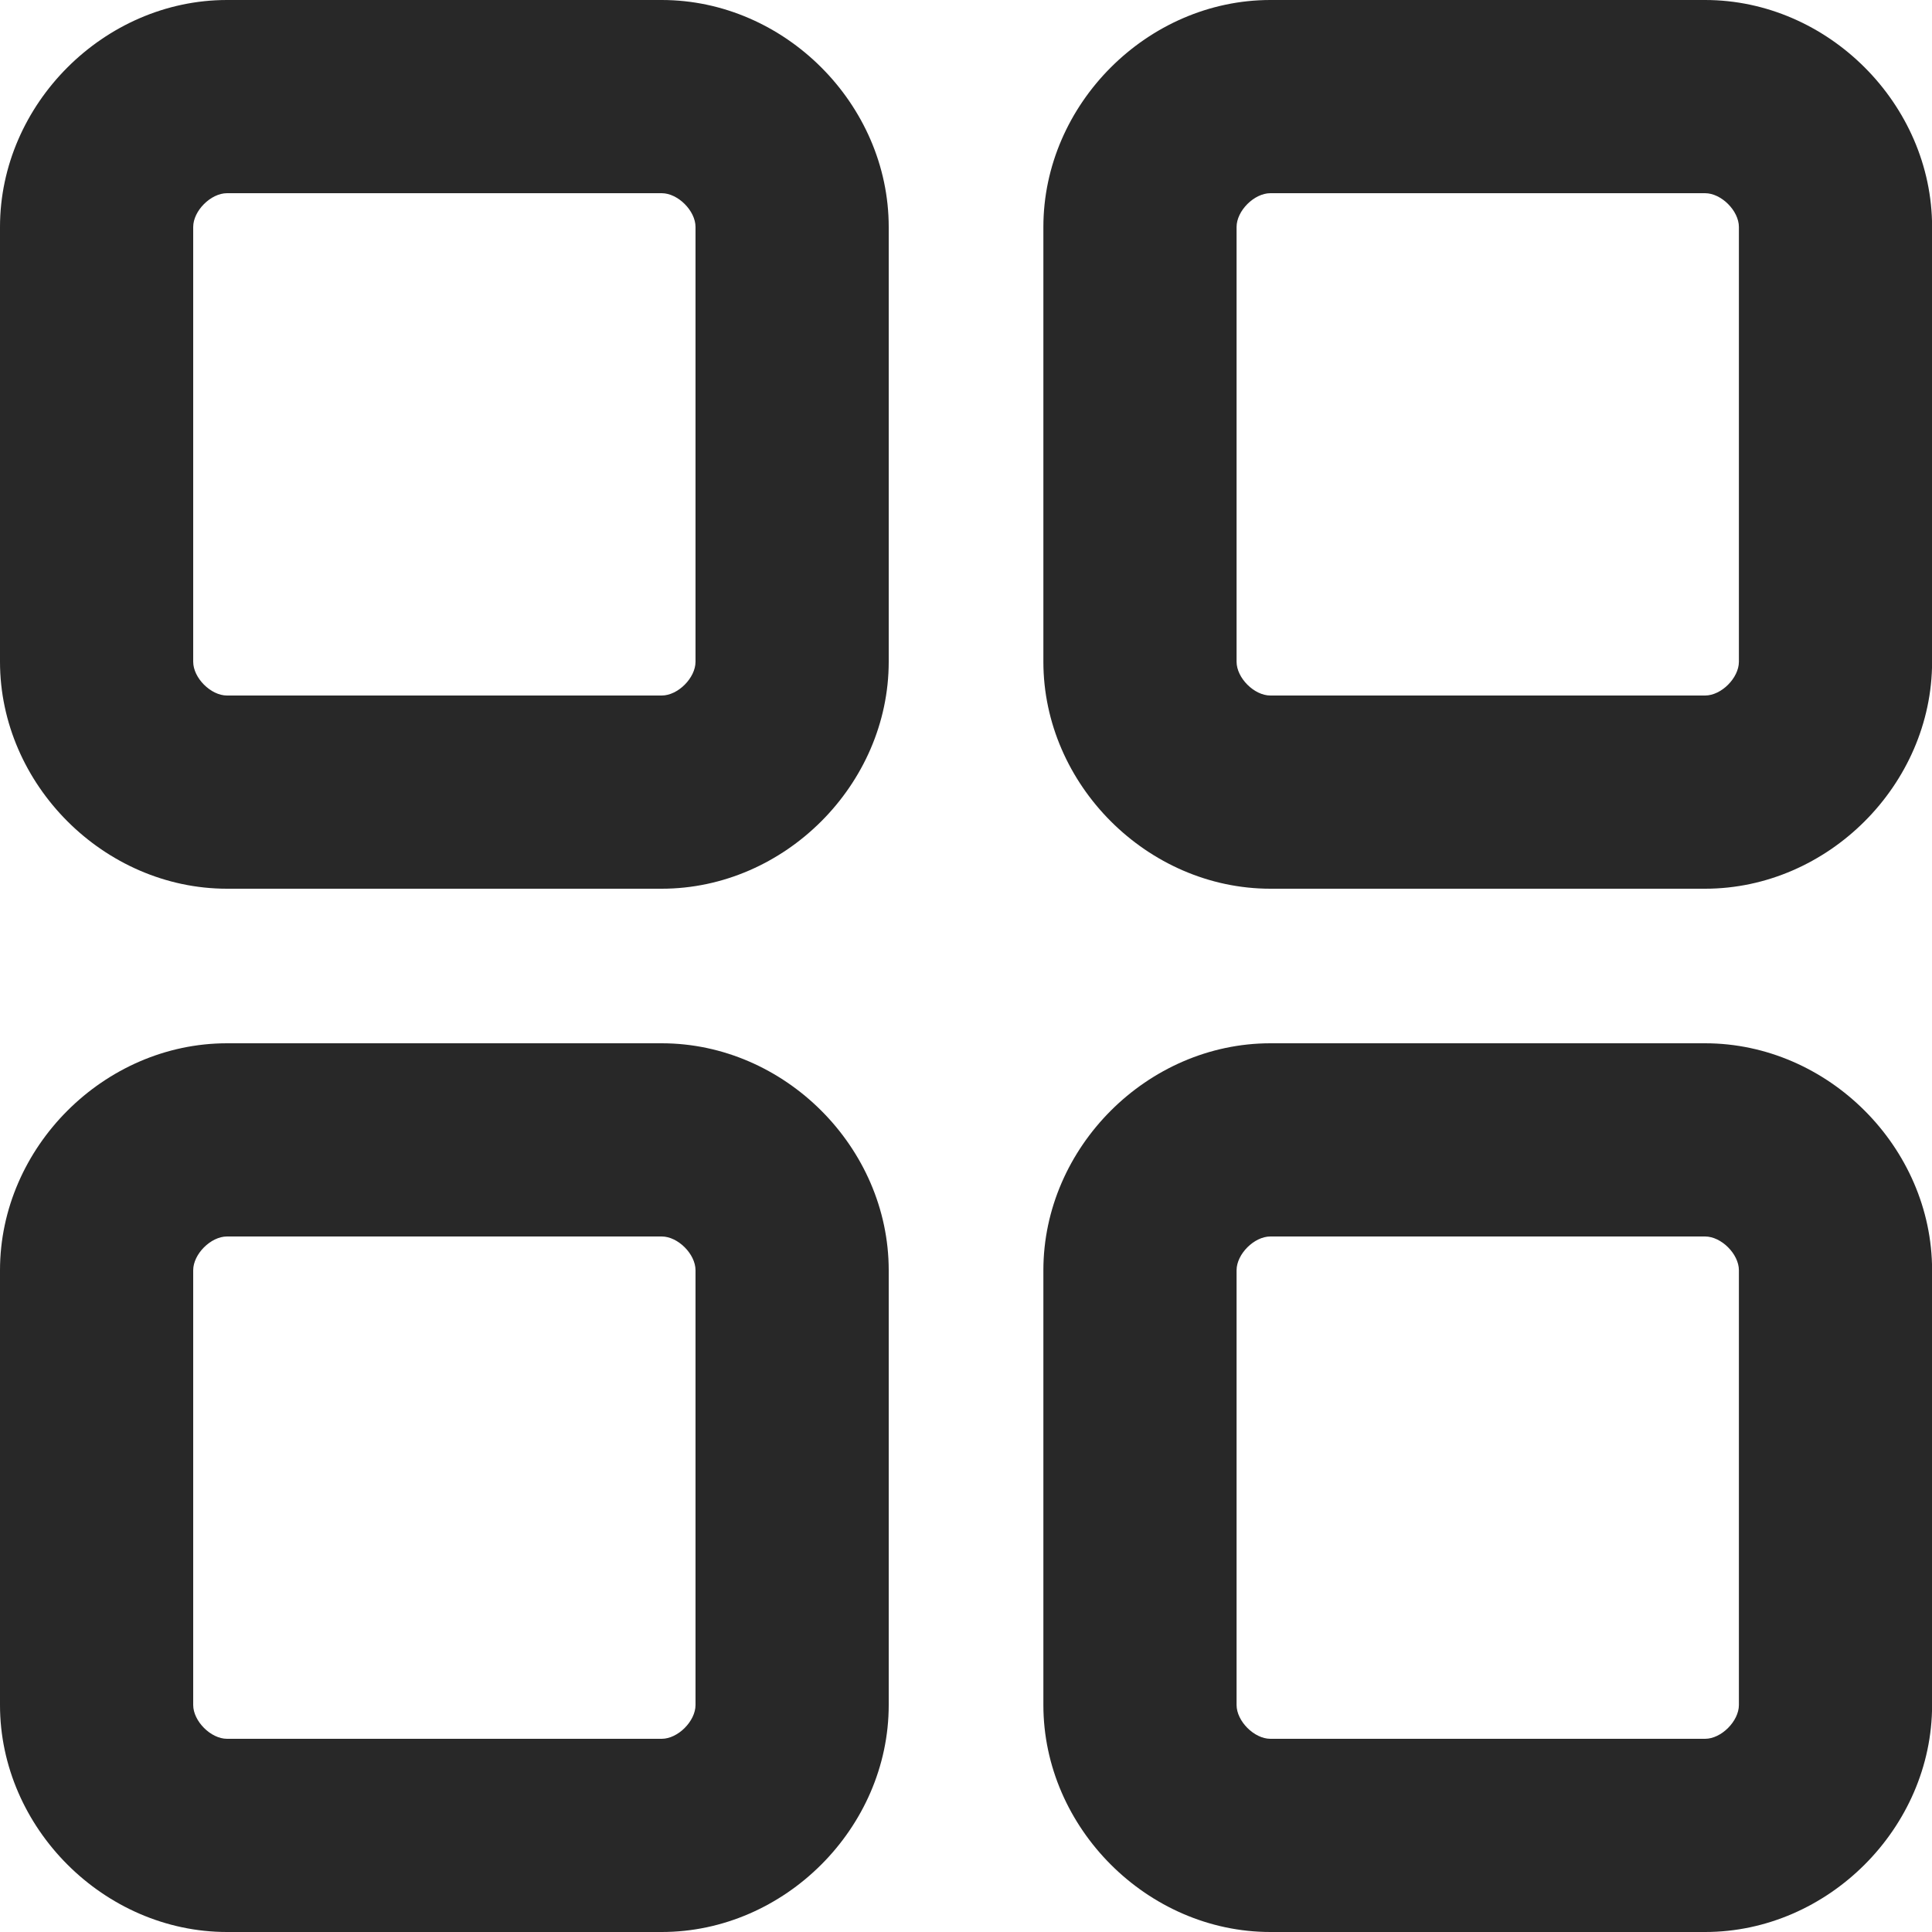
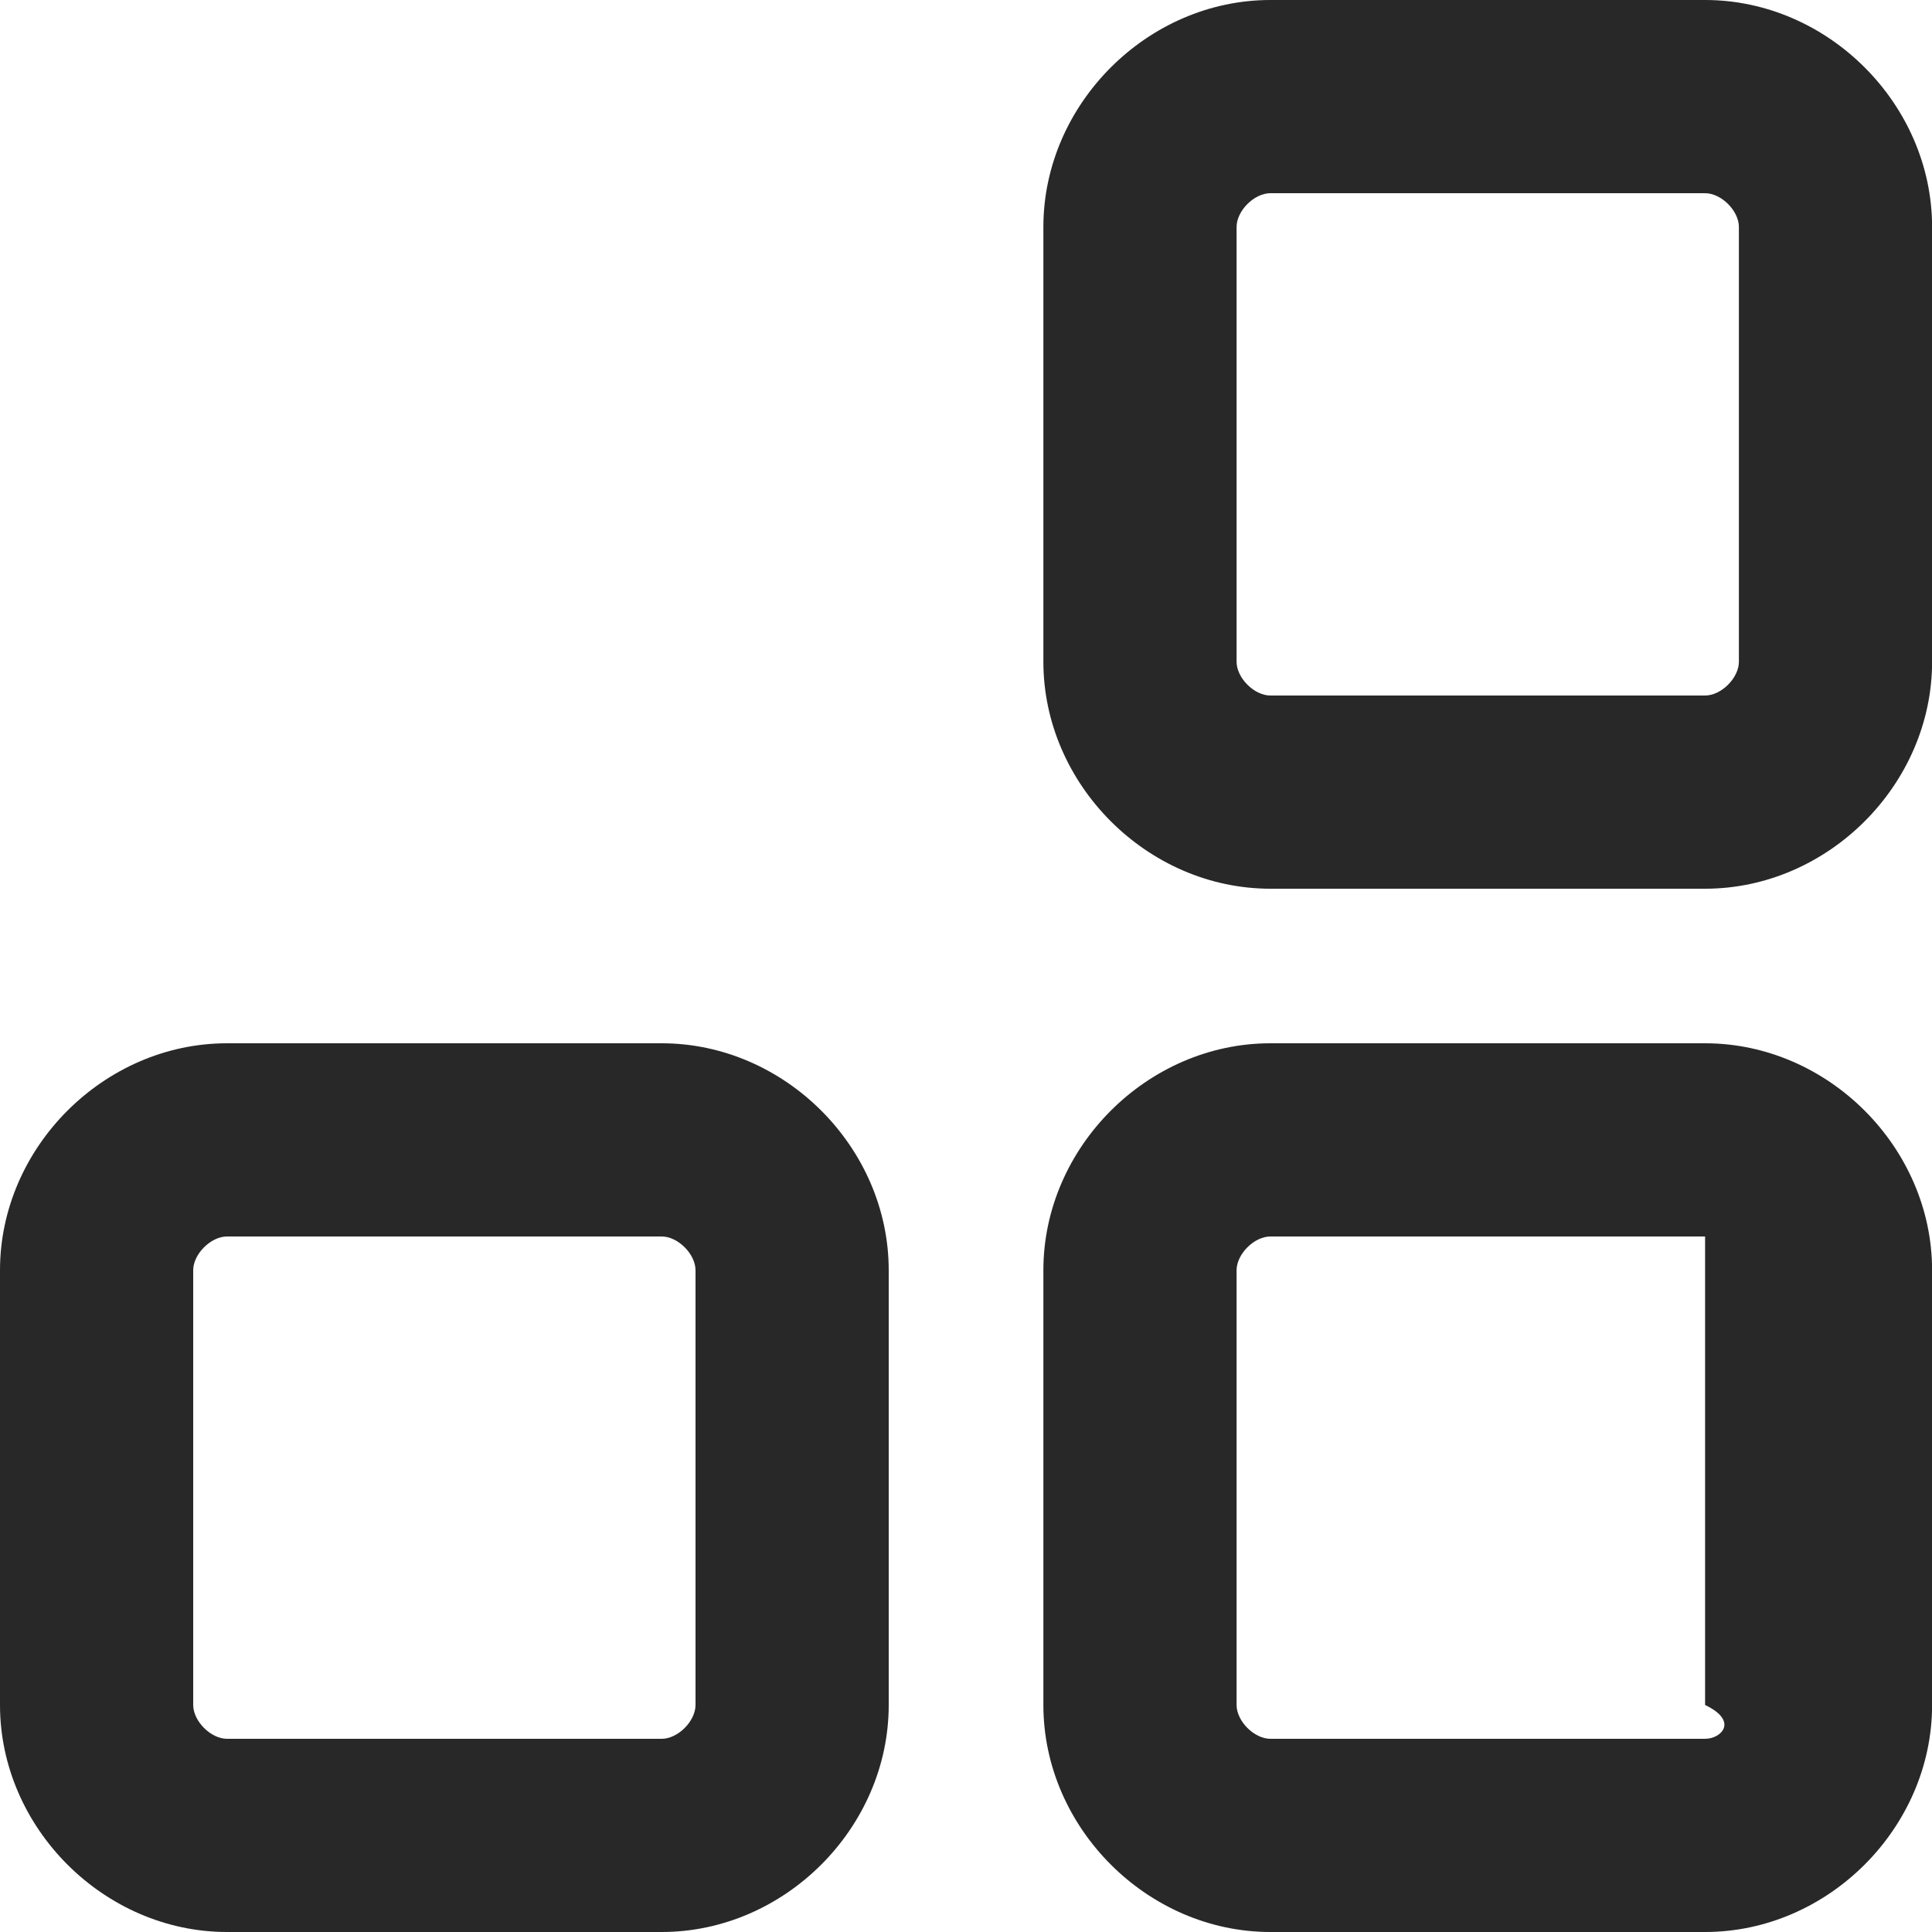
<svg xmlns="http://www.w3.org/2000/svg" width="20" height="20" viewBox="0 0 20 20" fill="none">
-   <path fill-rule="evenodd" clip-rule="evenodd" d="M2.35 0C1.078 0 0 1.078 0 2.35V6.85C0 8.122 1.078 9.2 2.35 9.2H6.85C8.122 9.2 9.2 8.122 9.2 6.85V2.35C9.2 1.078 8.122 0 6.85 0H2.35ZM2 2.35C2 2.182 2.182 2 2.35 2H6.85C7.018 2 7.2 2.182 7.2 2.35V6.85C7.2 7.018 7.018 7.2 6.85 7.2H2.35C2.182 7.2 2 7.018 2 6.85V2.35Z" fill="#282828" />
  <path fill-rule="evenodd" clip-rule="evenodd" d="M13.151 0C11.879 0 10.801 1.078 10.801 2.35V6.85C10.801 8.122 11.879 9.2 13.151 9.2H17.651C18.923 9.2 20.001 8.122 20.001 6.85V2.35C20.001 1.078 18.923 0 17.651 0H13.151ZM12.801 2.35C12.801 2.182 12.983 2 13.151 2H17.651C17.819 2 18.001 2.182 18.001 2.35V6.85C18.001 7.018 17.819 7.2 17.651 7.2H13.151C12.983 7.2 12.801 7.018 12.801 6.85V2.35Z" fill="#282828" />
  <path fill-rule="evenodd" clip-rule="evenodd" d="M0 13.15C0 11.877 1.078 10.8 2.35 10.8H6.85C8.122 10.8 9.2 11.877 9.2 13.15V17.65C9.2 18.922 8.122 20 6.85 20H2.35C1.078 20 0 18.922 0 17.65V13.15ZM2.35 12.8C2.182 12.8 2 12.982 2 13.15V17.65C2 17.817 2.182 18 2.35 18H6.85C7.018 18 7.2 17.817 7.2 17.65V13.15C7.2 12.982 7.018 12.8 6.85 12.8H2.35Z" fill="#282828" />
-   <path fill-rule="evenodd" clip-rule="evenodd" d="M13.151 10.8C11.879 10.8 10.801 11.877 10.801 13.15V17.65C10.801 18.922 11.879 20 13.151 20H17.651C18.923 20 20.001 18.922 20.001 17.65V13.15C20.001 11.877 18.923 10.8 17.651 10.8H13.151ZM12.801 13.15C12.801 12.982 12.983 12.8 13.151 12.8H17.651C17.819 12.8 18.001 12.982 18.001 13.15V17.65C18.001 17.817 17.819 18 17.651 18H13.151C12.983 18 12.801 17.817 12.801 17.65V13.15Z" fill="#282828" />
+   <path fill-rule="evenodd" clip-rule="evenodd" d="M13.151 10.8C11.879 10.8 10.801 11.877 10.801 13.15V17.65C10.801 18.922 11.879 20 13.151 20H17.651C18.923 20 20.001 18.922 20.001 17.65V13.15C20.001 11.877 18.923 10.8 17.651 10.8H13.151ZM12.801 13.15C12.801 12.982 12.983 12.8 13.151 12.8H17.651V17.65C18.001 17.817 17.819 18 17.651 18H13.151C12.983 18 12.801 17.817 12.801 17.65V13.15Z" fill="#282828" />
</svg>